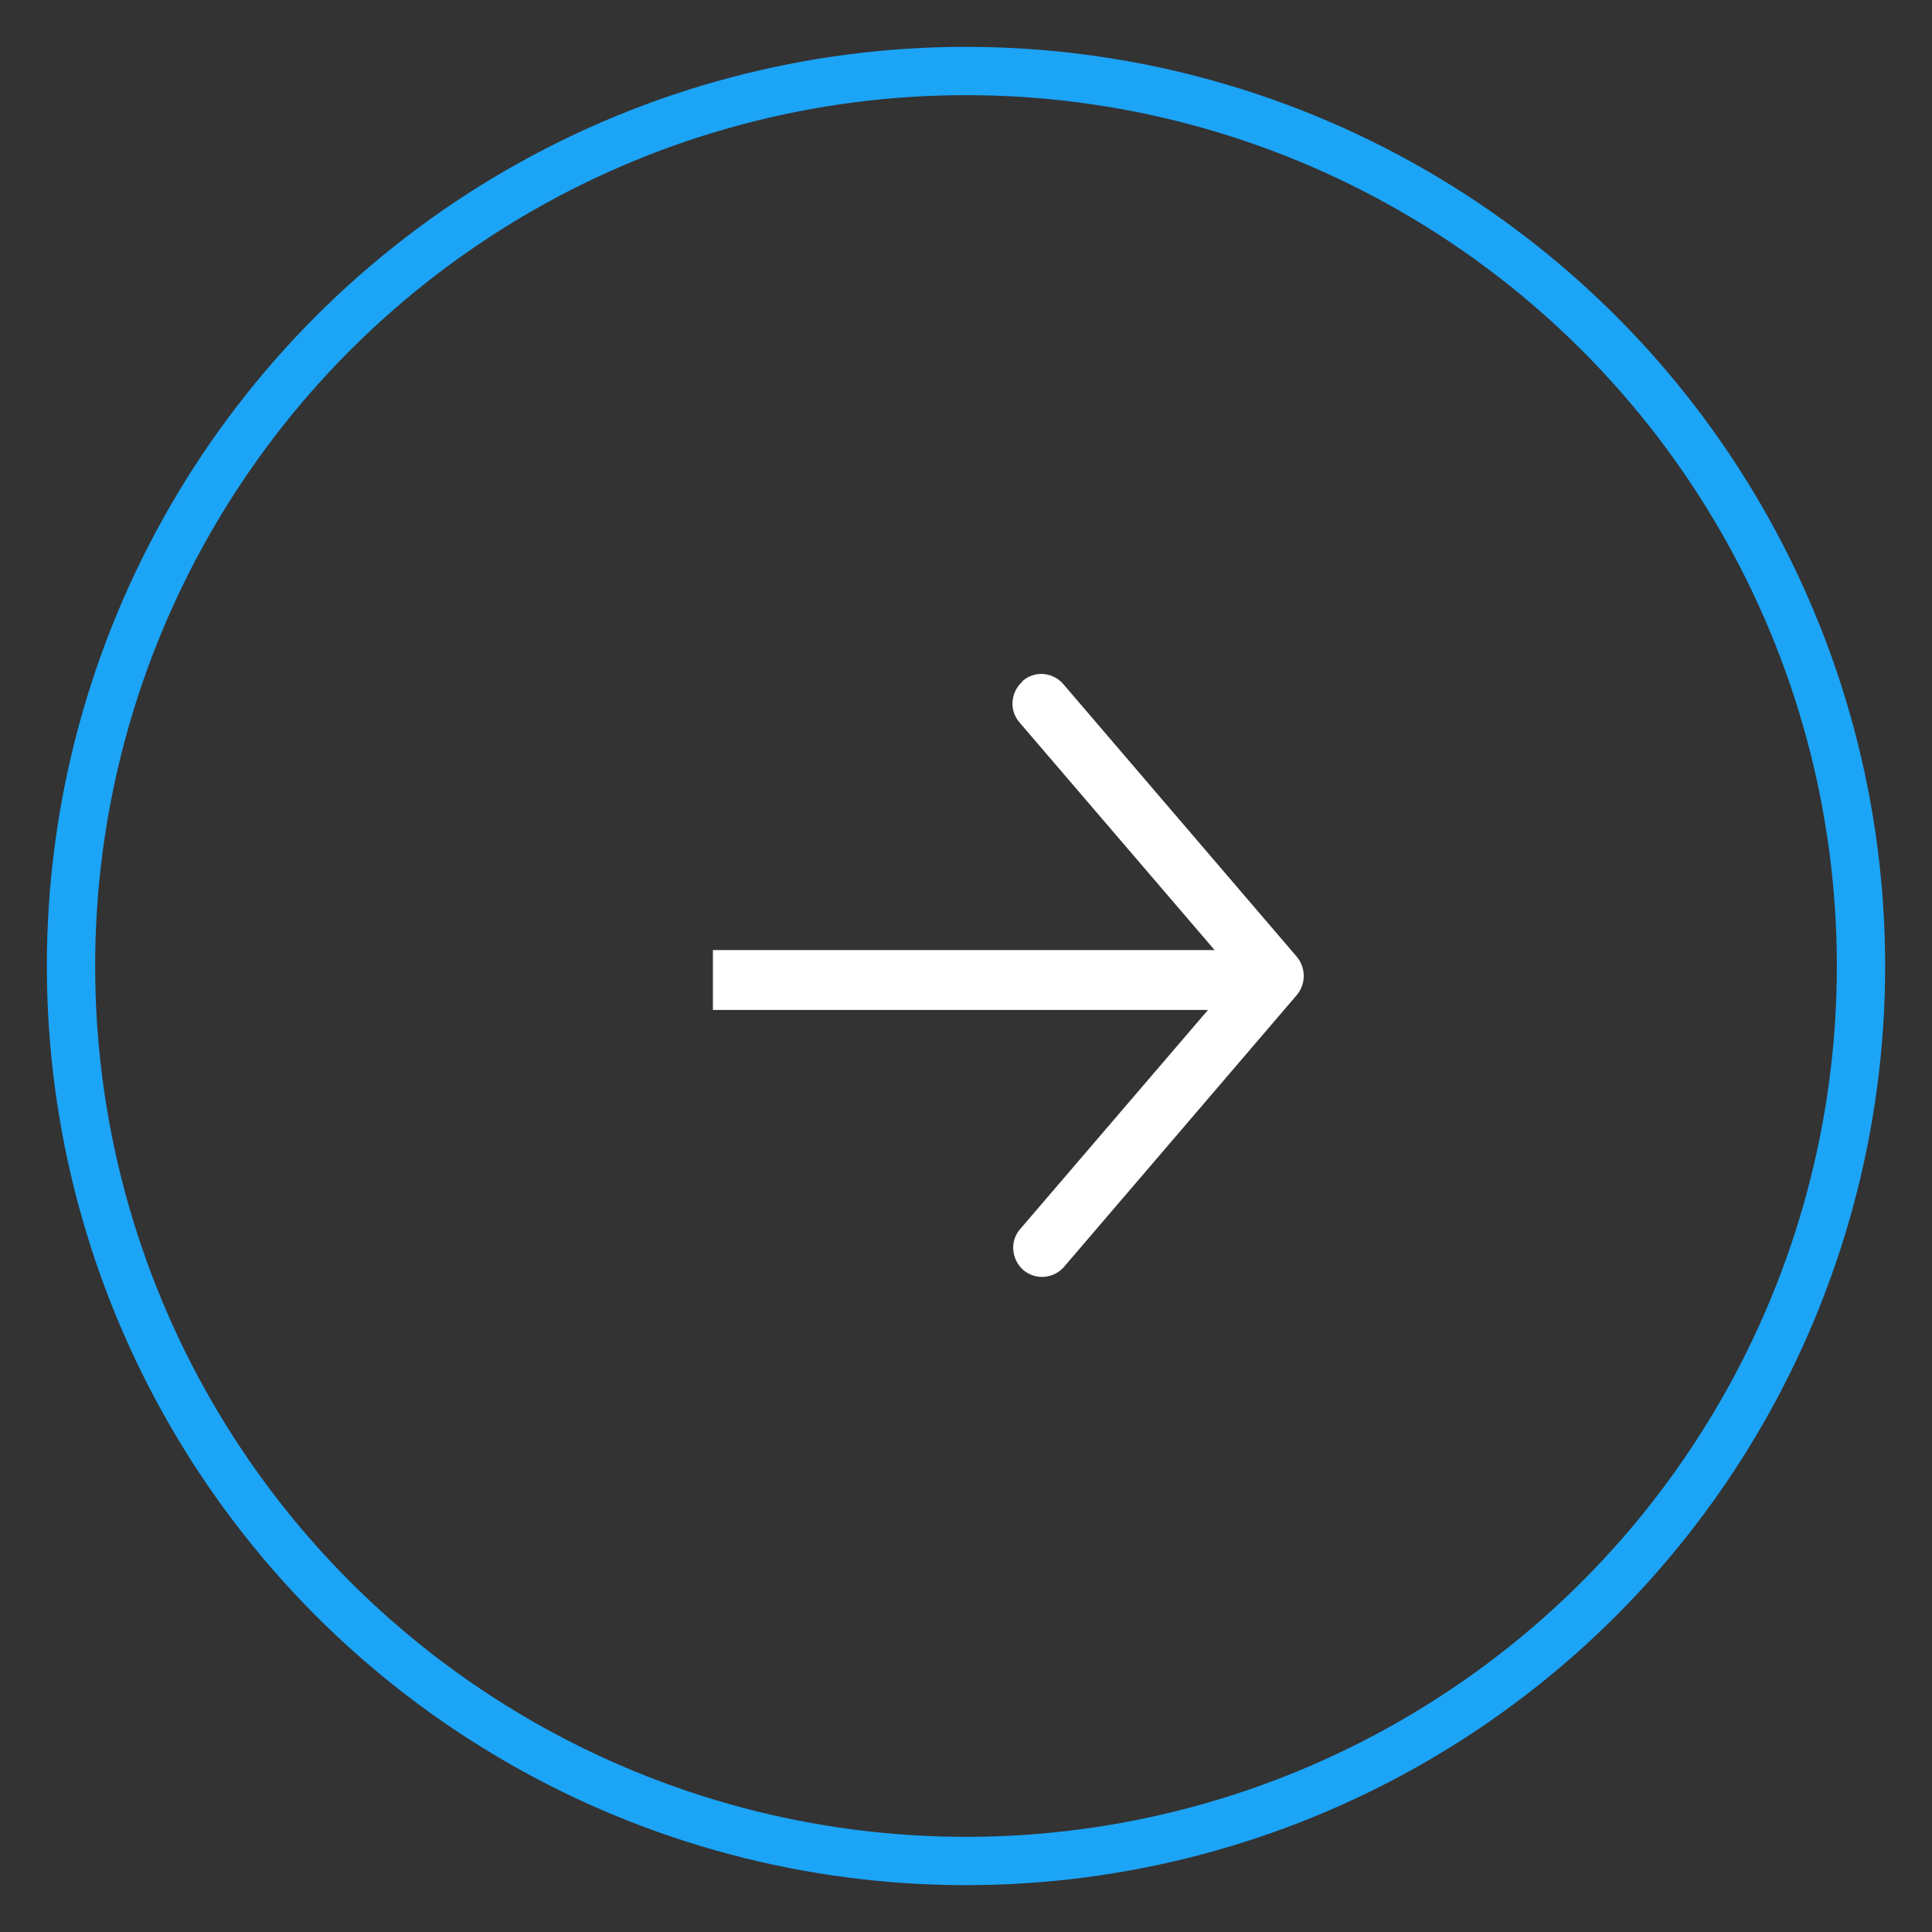
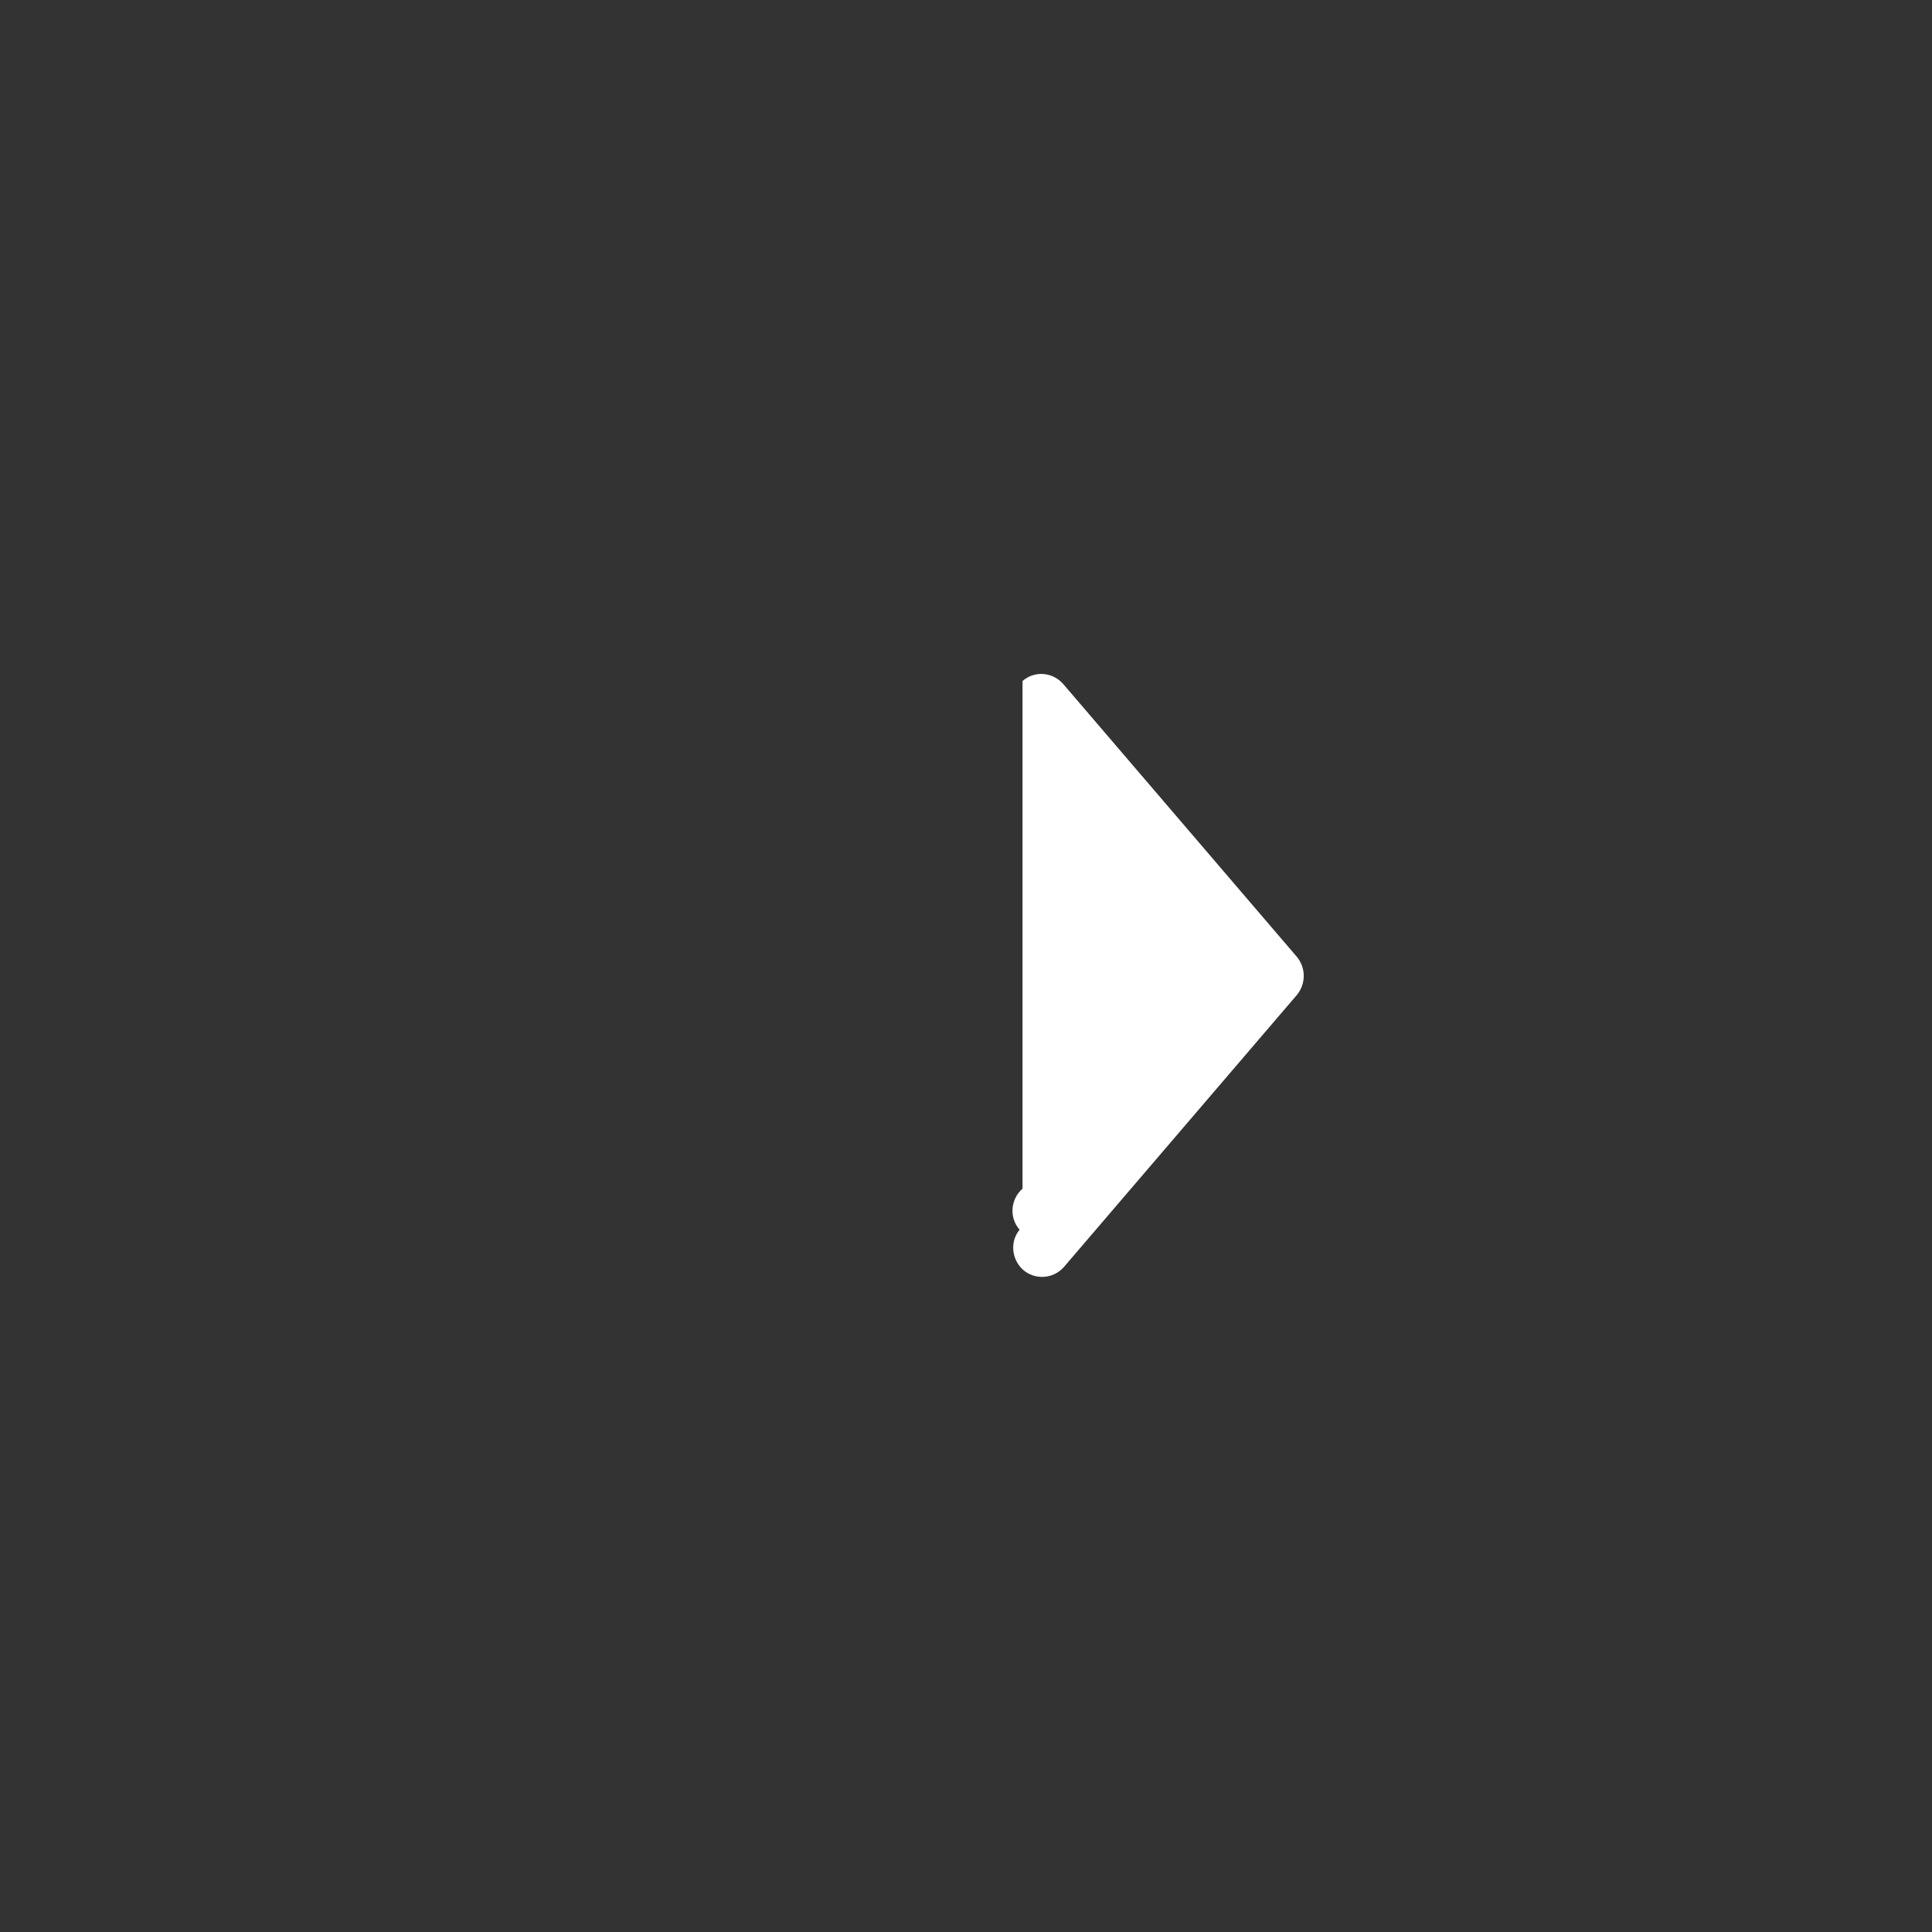
<svg xmlns="http://www.w3.org/2000/svg" id="Guides" viewBox="0 0 40 40">
  <rect x="0" y="0" width="40" height="40" fill="#333333" stroke="none" />
  <defs>
    <style>
      .cls-1 {
        stroke: #fff;
        stroke-width: 1.24px;
      }

      .cls-1,
      .cls-2 {
        fill: none;
        stroke-miterlimit: 10;
      }

      .cls-3 {
        fill: #fff;
      }

      .cls-2 {
        stroke: #1ca4f7;
      }
    </style>
  </defs>
-   <circle class="cls-2" cx="20" cy="20" r="18.53" />
  <g>
-     <path class="cls-3" d="M21.17,14.1c.25-.22.63-.19.85.07l4.83,5.64c.19.23.19.56,0,.79l-4.83,5.64c-.23.25-.61.26-.85.04-.23-.22-.26-.58-.06-.82l4.5-5.25-4.5-5.25c-.22-.25-.19-.63.06-.85" />
-     <line class="cls-1" x1="14.76" y1="20.29" x2="25.83" y2="20.29" />
+     <path class="cls-3" d="M21.17,14.1c.25-.22.63-.19.85.07l4.83,5.64c.19.23.19.56,0,.79l-4.83,5.64c-.23.25-.61.26-.85.04-.23-.22-.26-.58-.06-.82c-.22-.25-.19-.63.06-.85" />
  </g>
</svg>